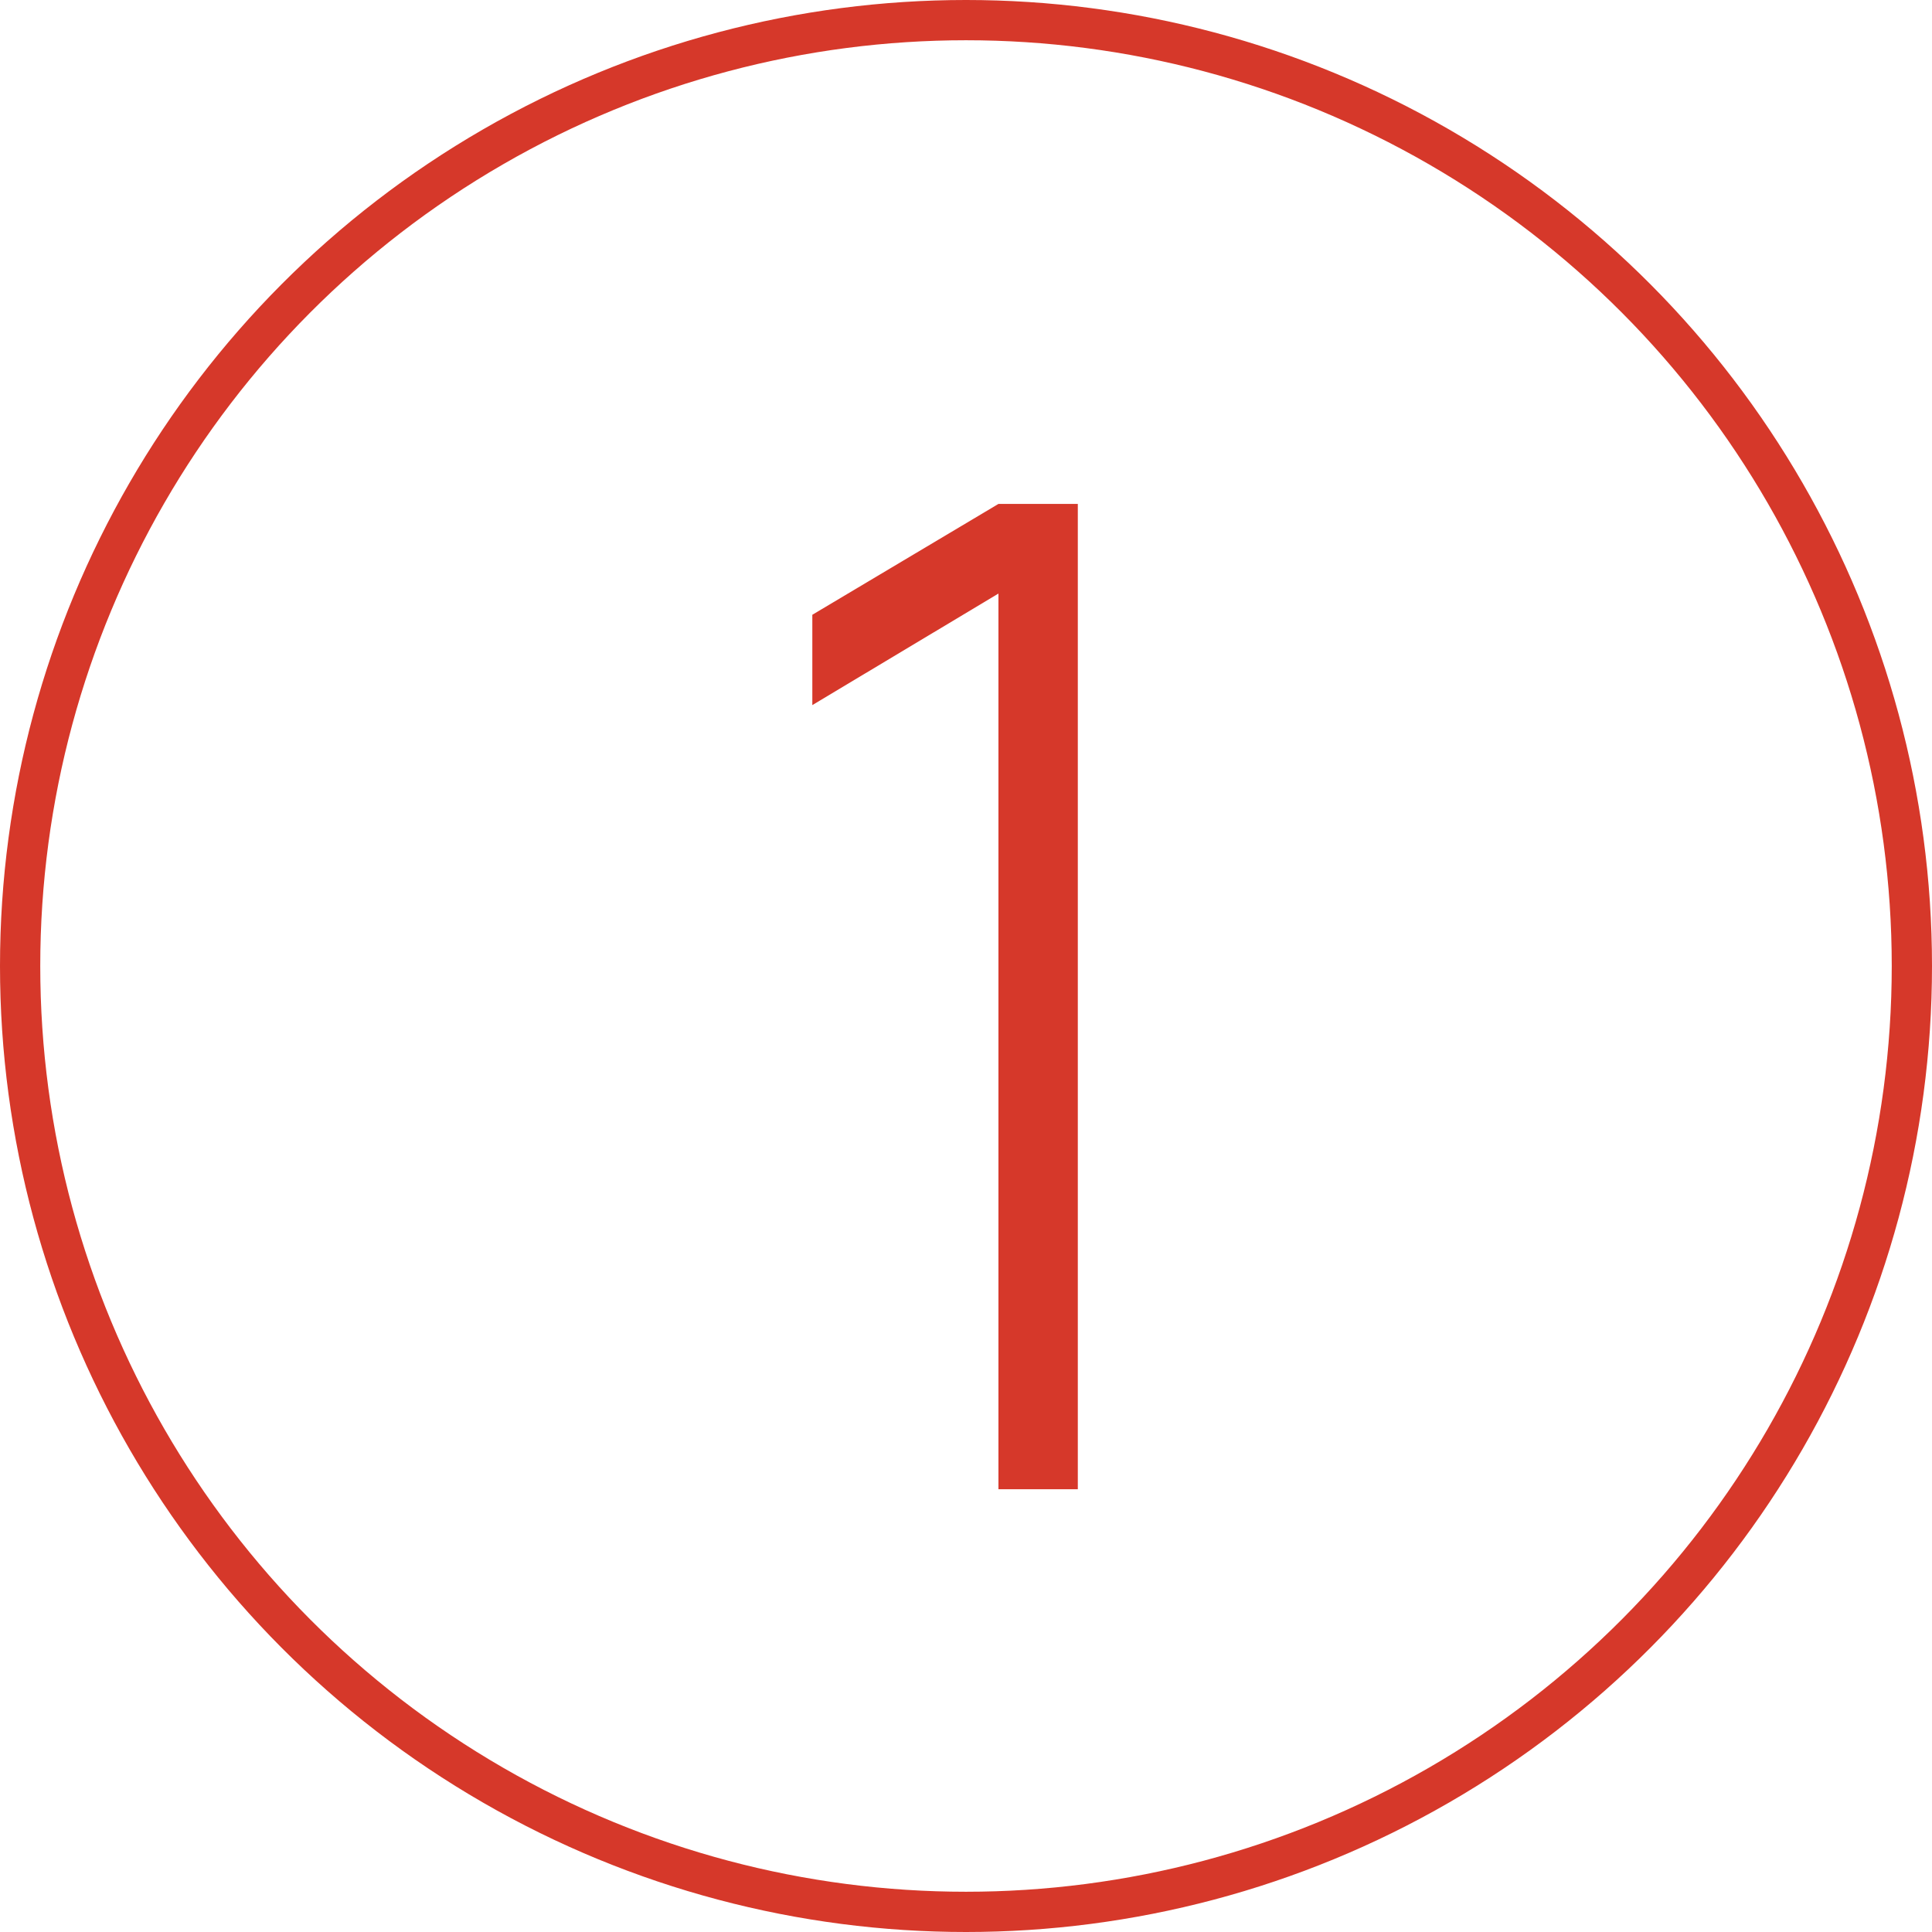
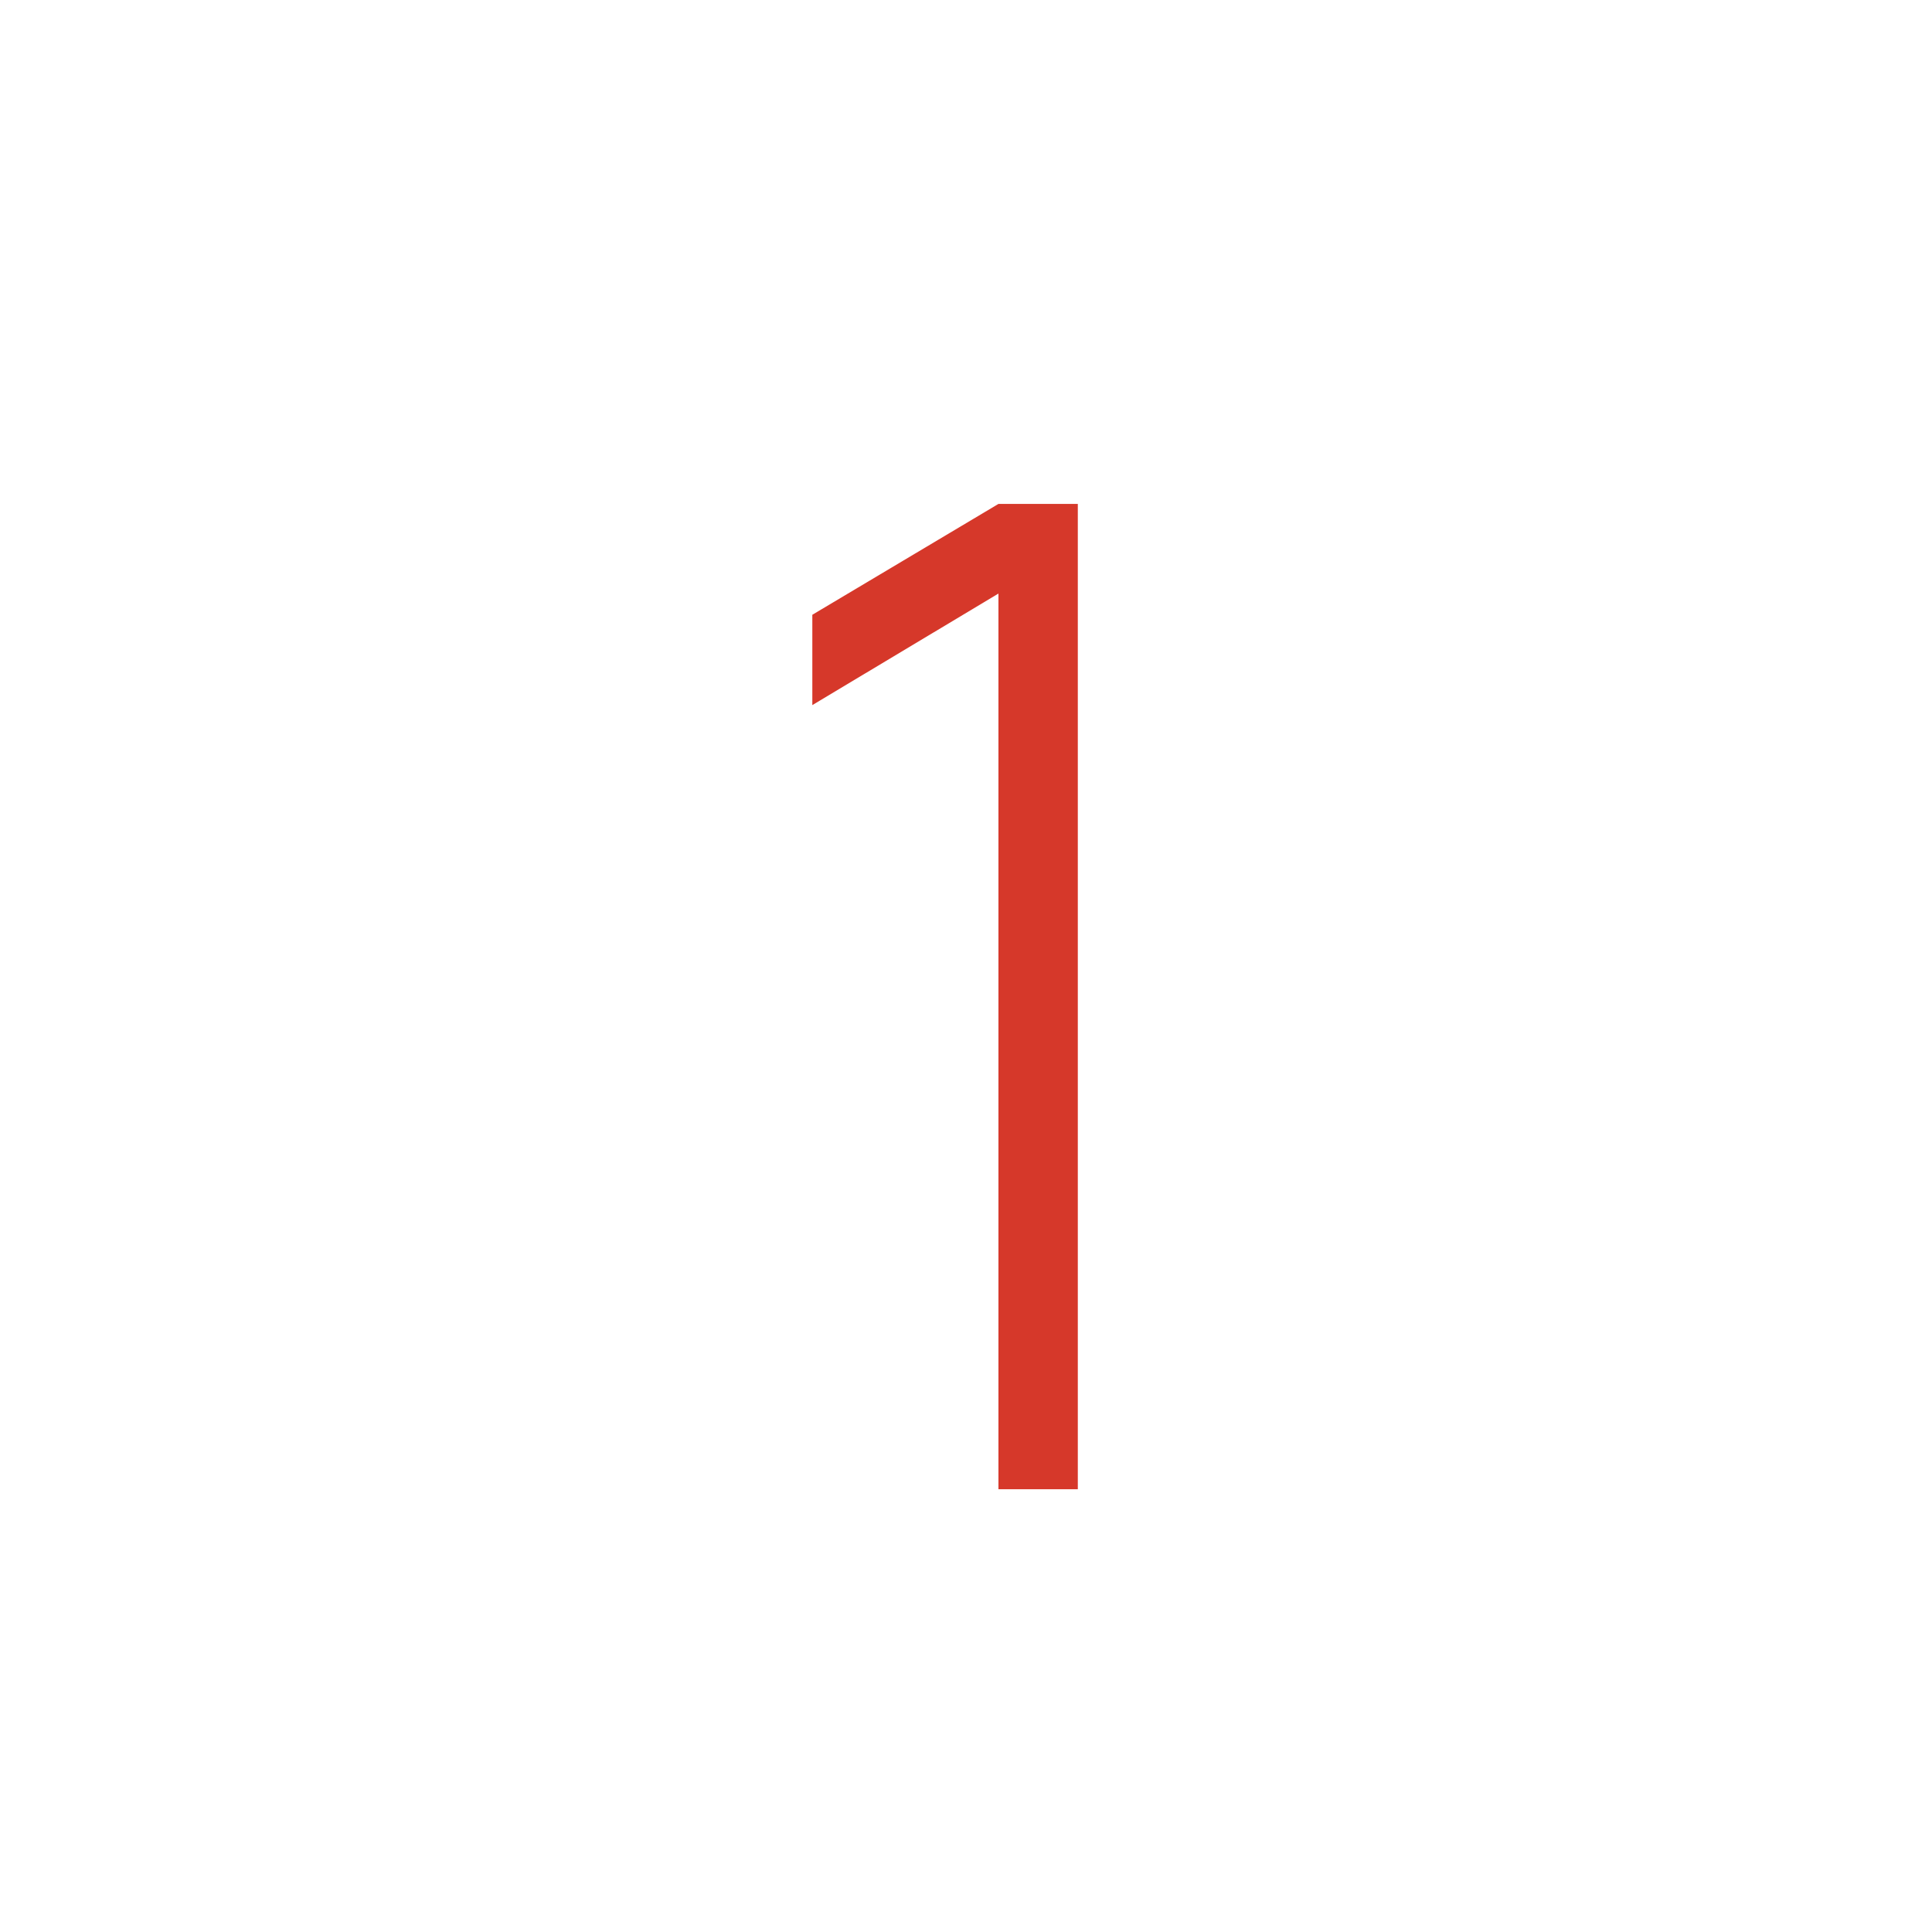
<svg xmlns="http://www.w3.org/2000/svg" width="48" height="48" viewBox="0 0 48 48" fill="none">
-   <circle cx="24" cy="24" r="23.5" stroke="#D6382A" />
  <path d="M24.806 37V14.747L20.182 17.518V15.274L24.806 12.52H26.778V37H24.806Z" fill="#D6382A" />
</svg>